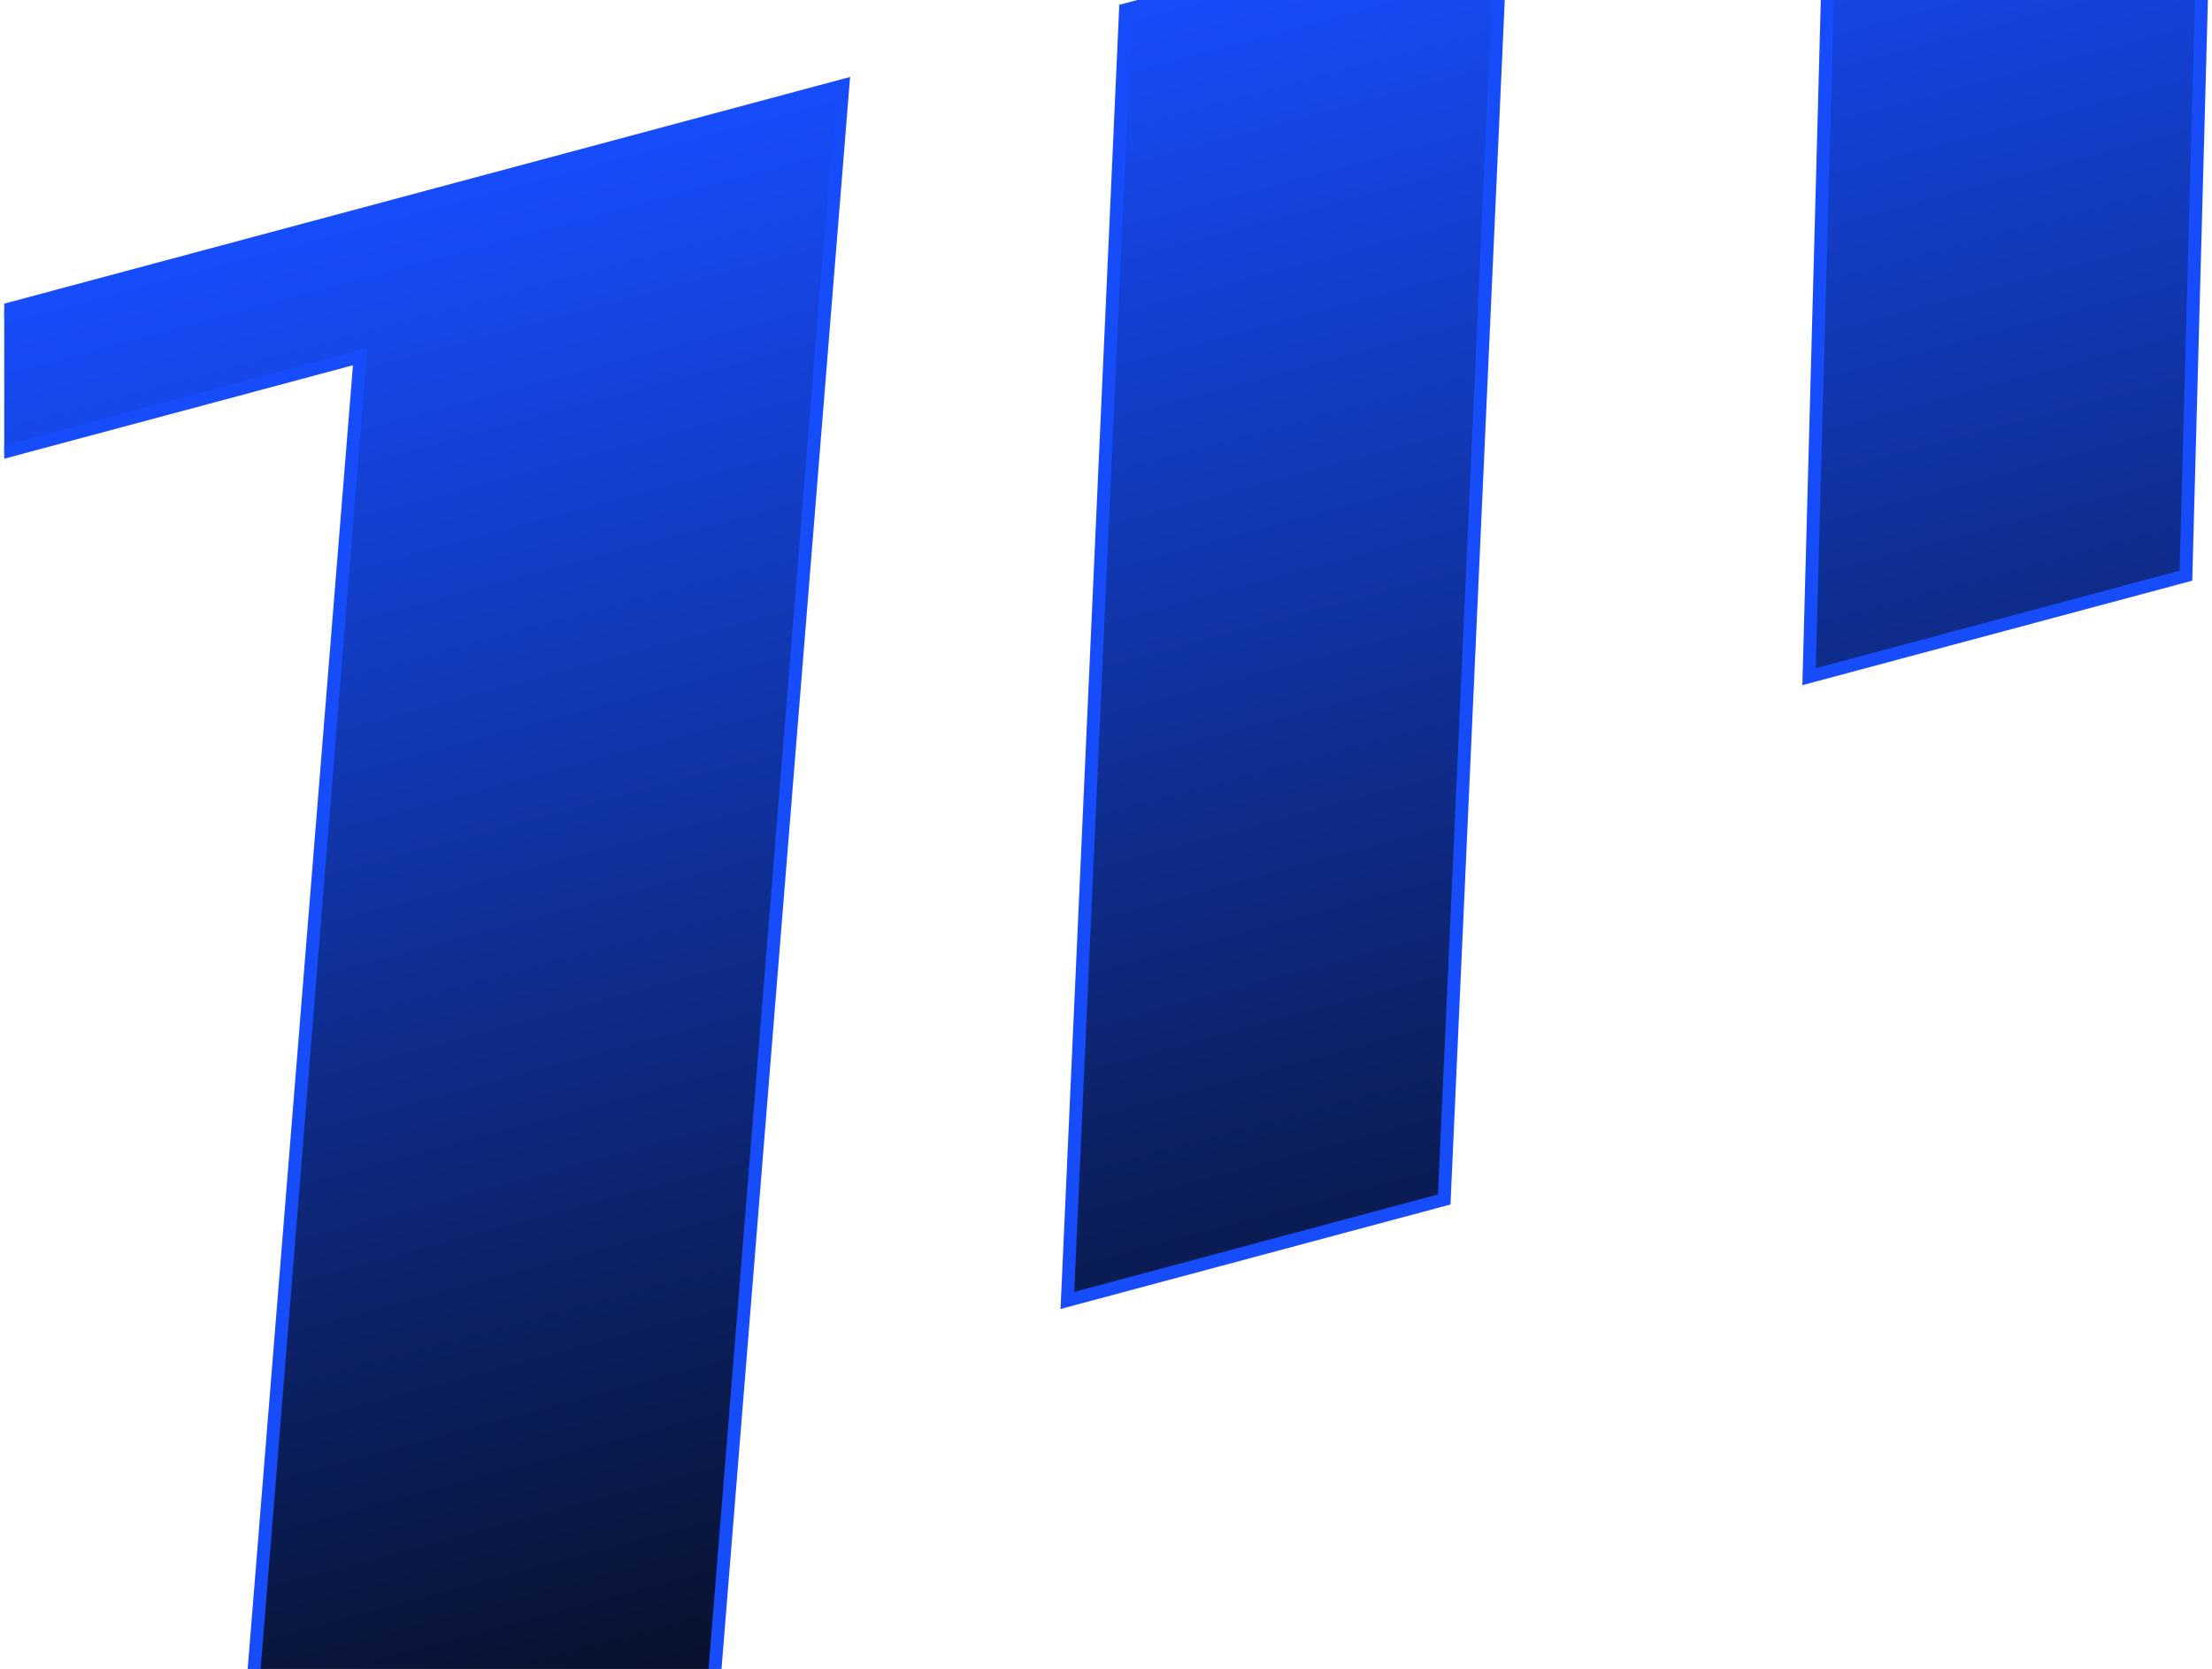
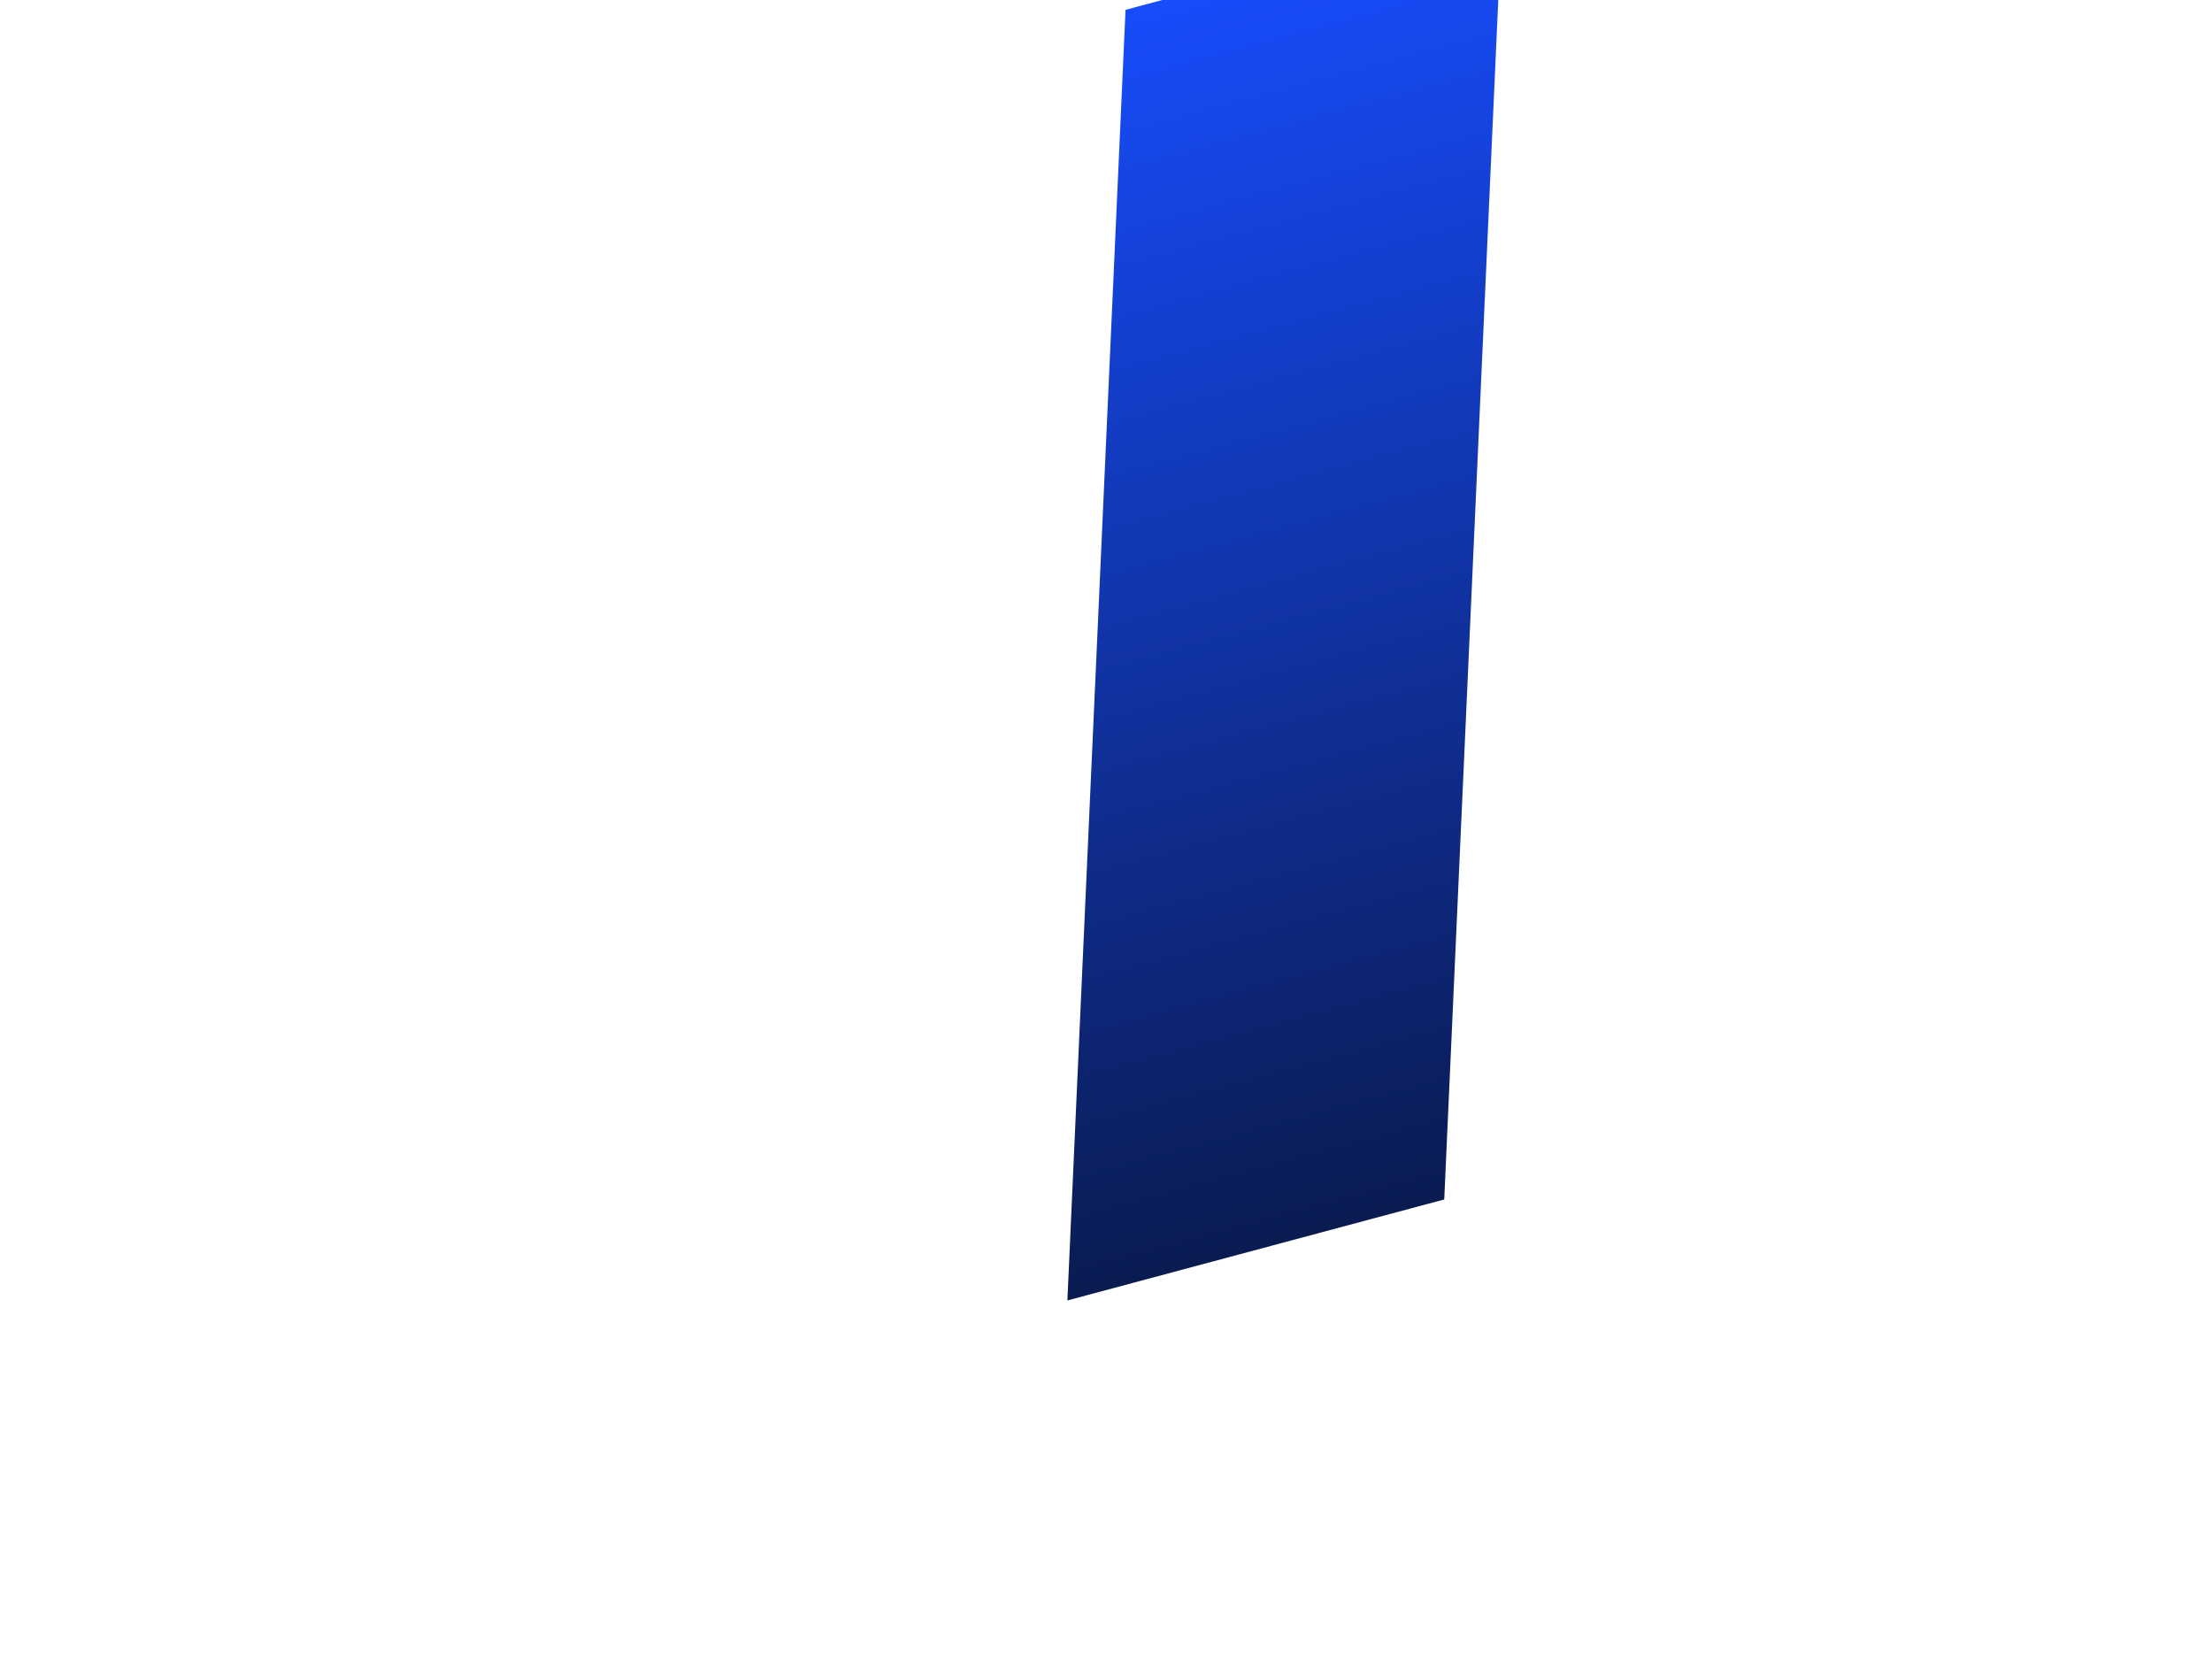
<svg xmlns="http://www.w3.org/2000/svg" width="171" height="129" viewBox="0 0 171 129" fill="none">
  <g clip-path="url(#clip0_14428_30795)">
-     <path d="M139.851 52.303L141.633 -13.875L170.766 -21.681L168.983 44.497L139.851 52.303Z" fill="url(#paint0_linear_14428_30795)" />
-     <path fill-rule="evenodd" clip-rule="evenodd" d="M27.841 27.565L-12.216 38.299L-14.953 28.082L65.161 6.616L54.312 140.923L17.897 150.681L27.841 27.565Z" fill="url(#paint1_linear_14428_30795)" />
    <path fill-rule="evenodd" clip-rule="evenodd" d="M82.515 100.516L87.01 0.761L116.142 -7.045L111.648 92.71L82.515 100.516Z" fill="url(#paint2_linear_14428_30795)" />
-     <path d="M139.851 52.303L141.633 -13.875L170.766 -21.681L168.983 44.497L139.851 52.303Z" stroke="#174CFA" />
-     <path fill-rule="evenodd" clip-rule="evenodd" d="M27.841 27.565L-12.216 38.299L-14.953 28.082L65.161 6.616L54.312 140.923L17.897 150.681L27.841 27.565Z" stroke="#174CFA" />
-     <path fill-rule="evenodd" clip-rule="evenodd" d="M82.515 100.516L87.01 0.761L116.142 -7.045L111.648 92.71L82.515 100.516Z" stroke="#174CFA" />
  </g>
  <defs>
    <linearGradient id="paint0_linear_14428_30795" x1="77.906" y1="3.2" x2="110.756" y2="125.799" gradientUnits="userSpaceOnUse">
      <stop stop-color="#174CFA" />
      <stop offset="1" stop-color="#060B19" />
    </linearGradient>
    <linearGradient id="paint1_linear_14428_30795" x1="77.906" y1="3.2" x2="110.756" y2="125.799" gradientUnits="userSpaceOnUse">
      <stop stop-color="#174CFA" />
      <stop offset="1" stop-color="#060B19" />
    </linearGradient>
    <linearGradient id="paint2_linear_14428_30795" x1="77.906" y1="3.2" x2="110.756" y2="125.799" gradientUnits="userSpaceOnUse">
      <stop stop-color="#174CFA" />
      <stop offset="1" stop-color="#060B19" />
    </linearGradient>
    <clipPath id="clip0_14428_30795">
      <rect width="188" height="129" fill="white" transform="translate(0.328)" />
    </clipPath>
  </defs>
</svg>